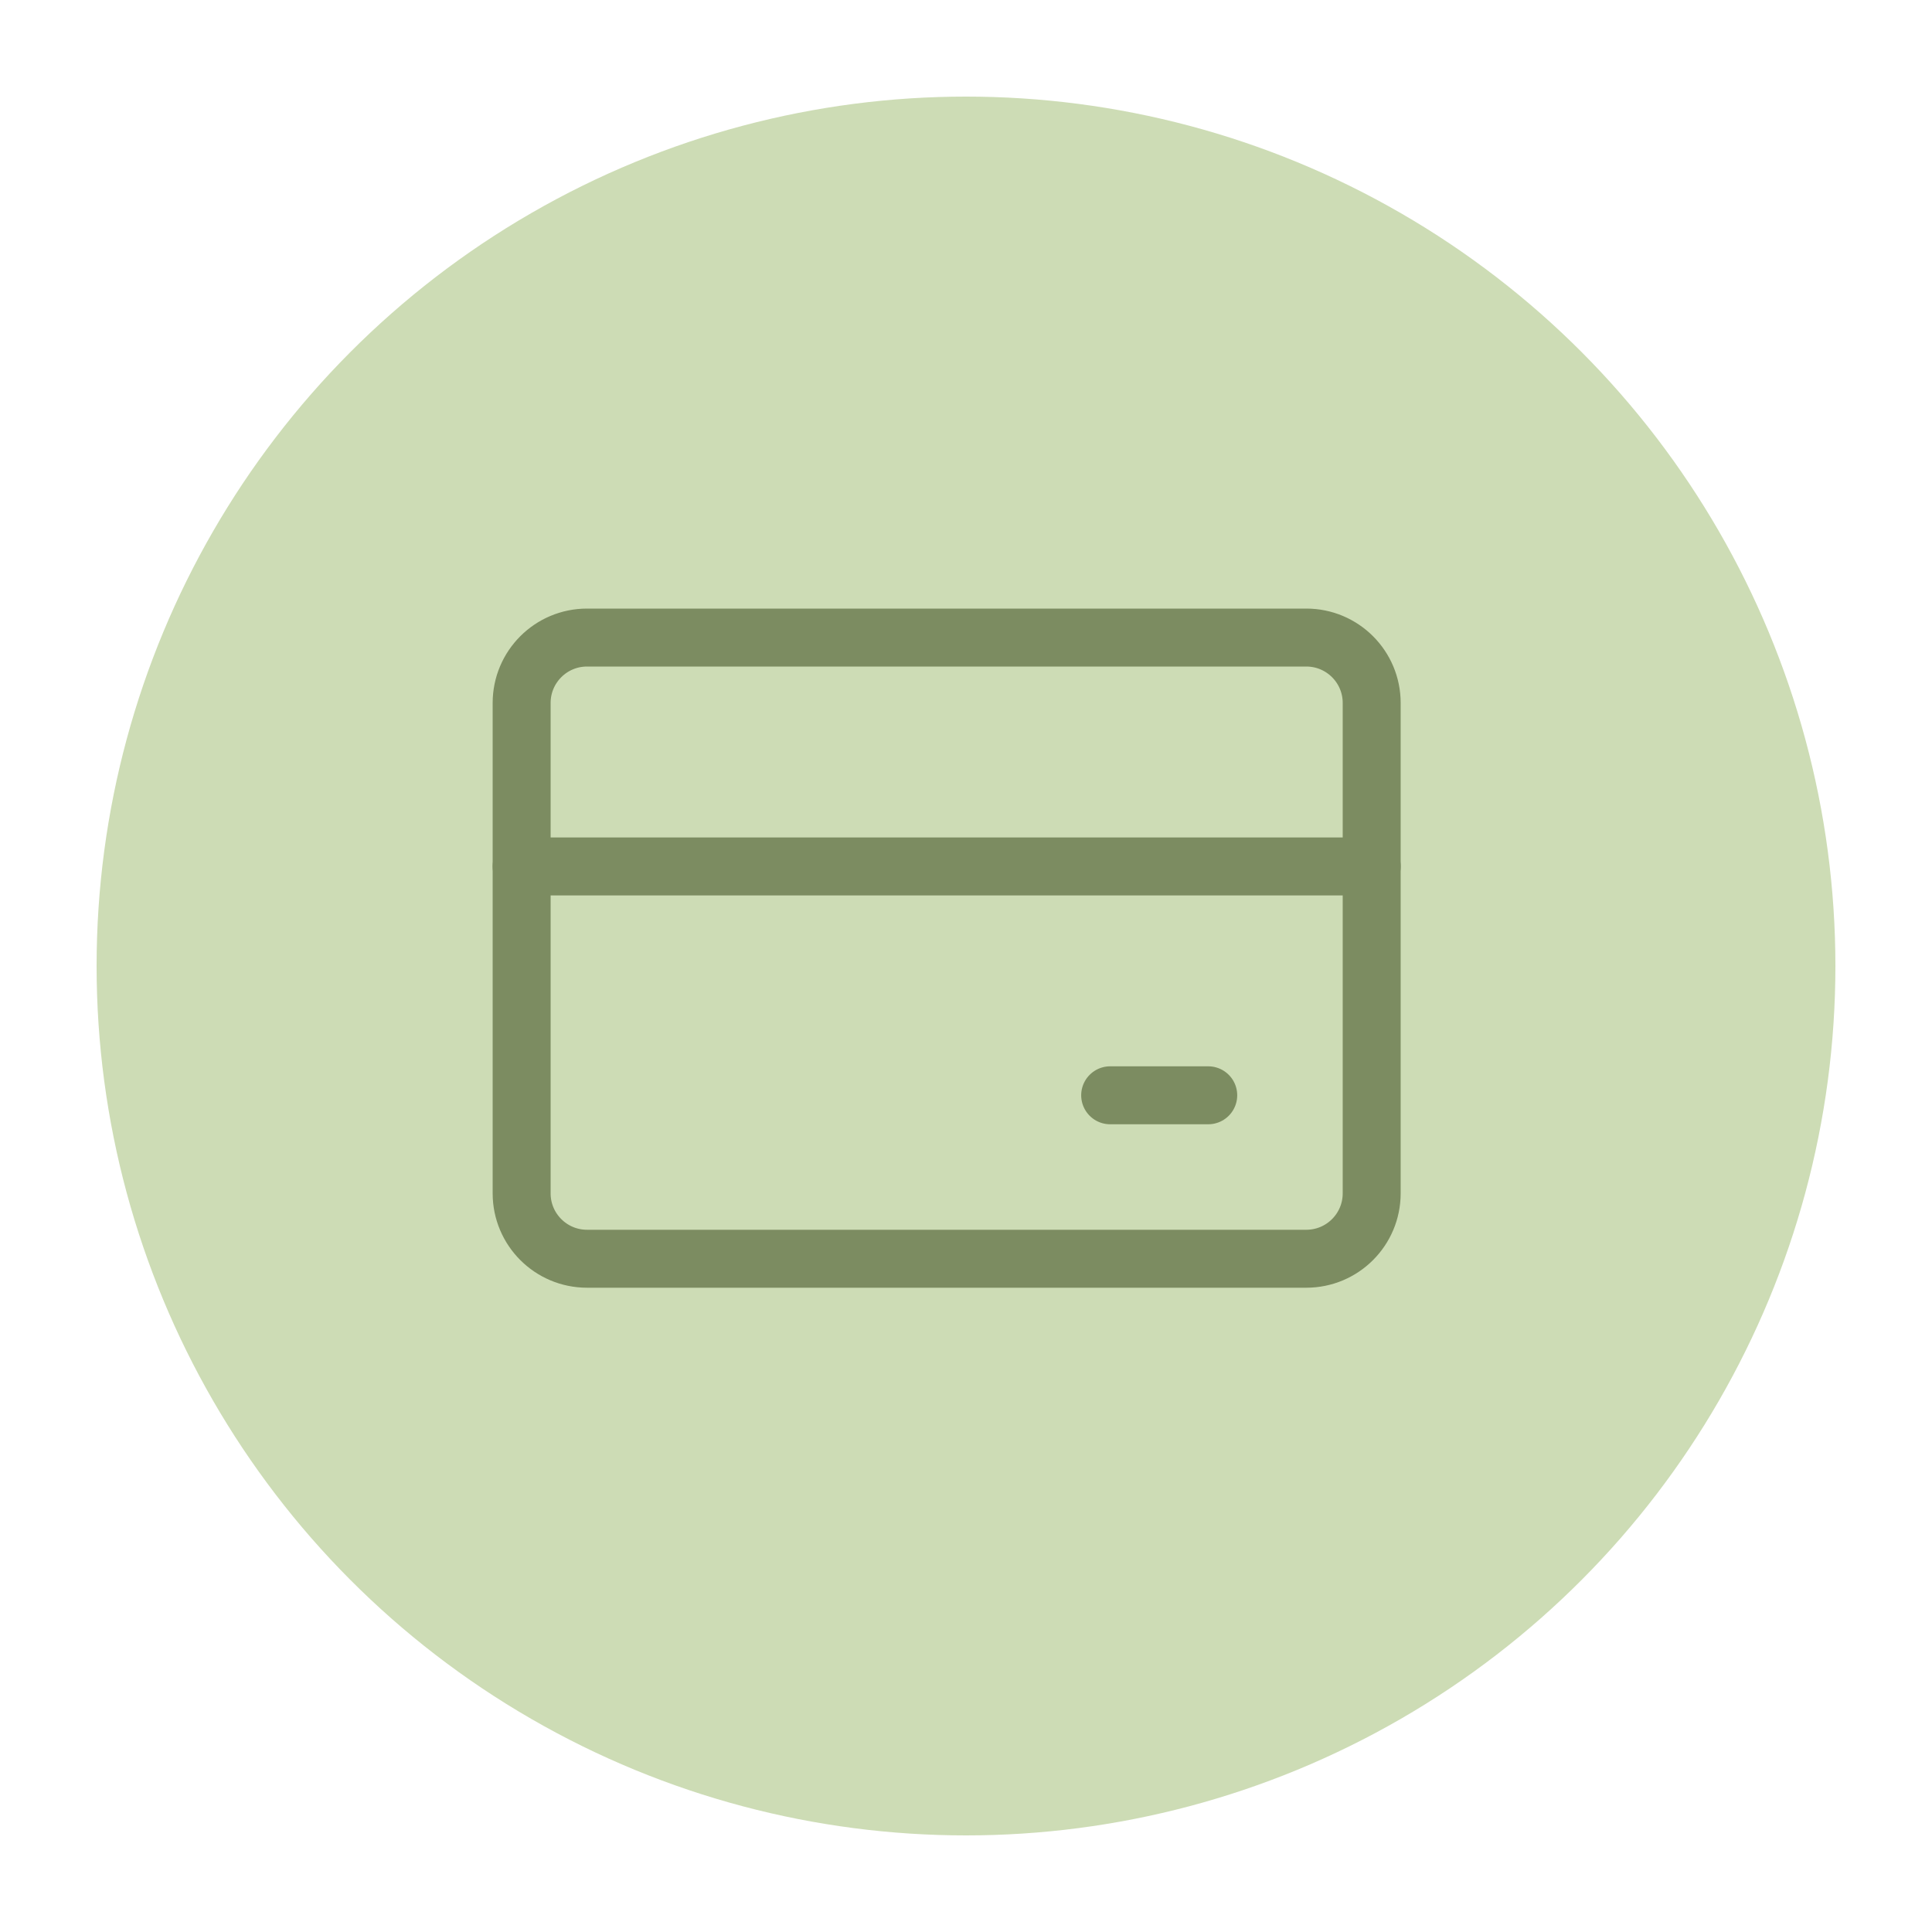
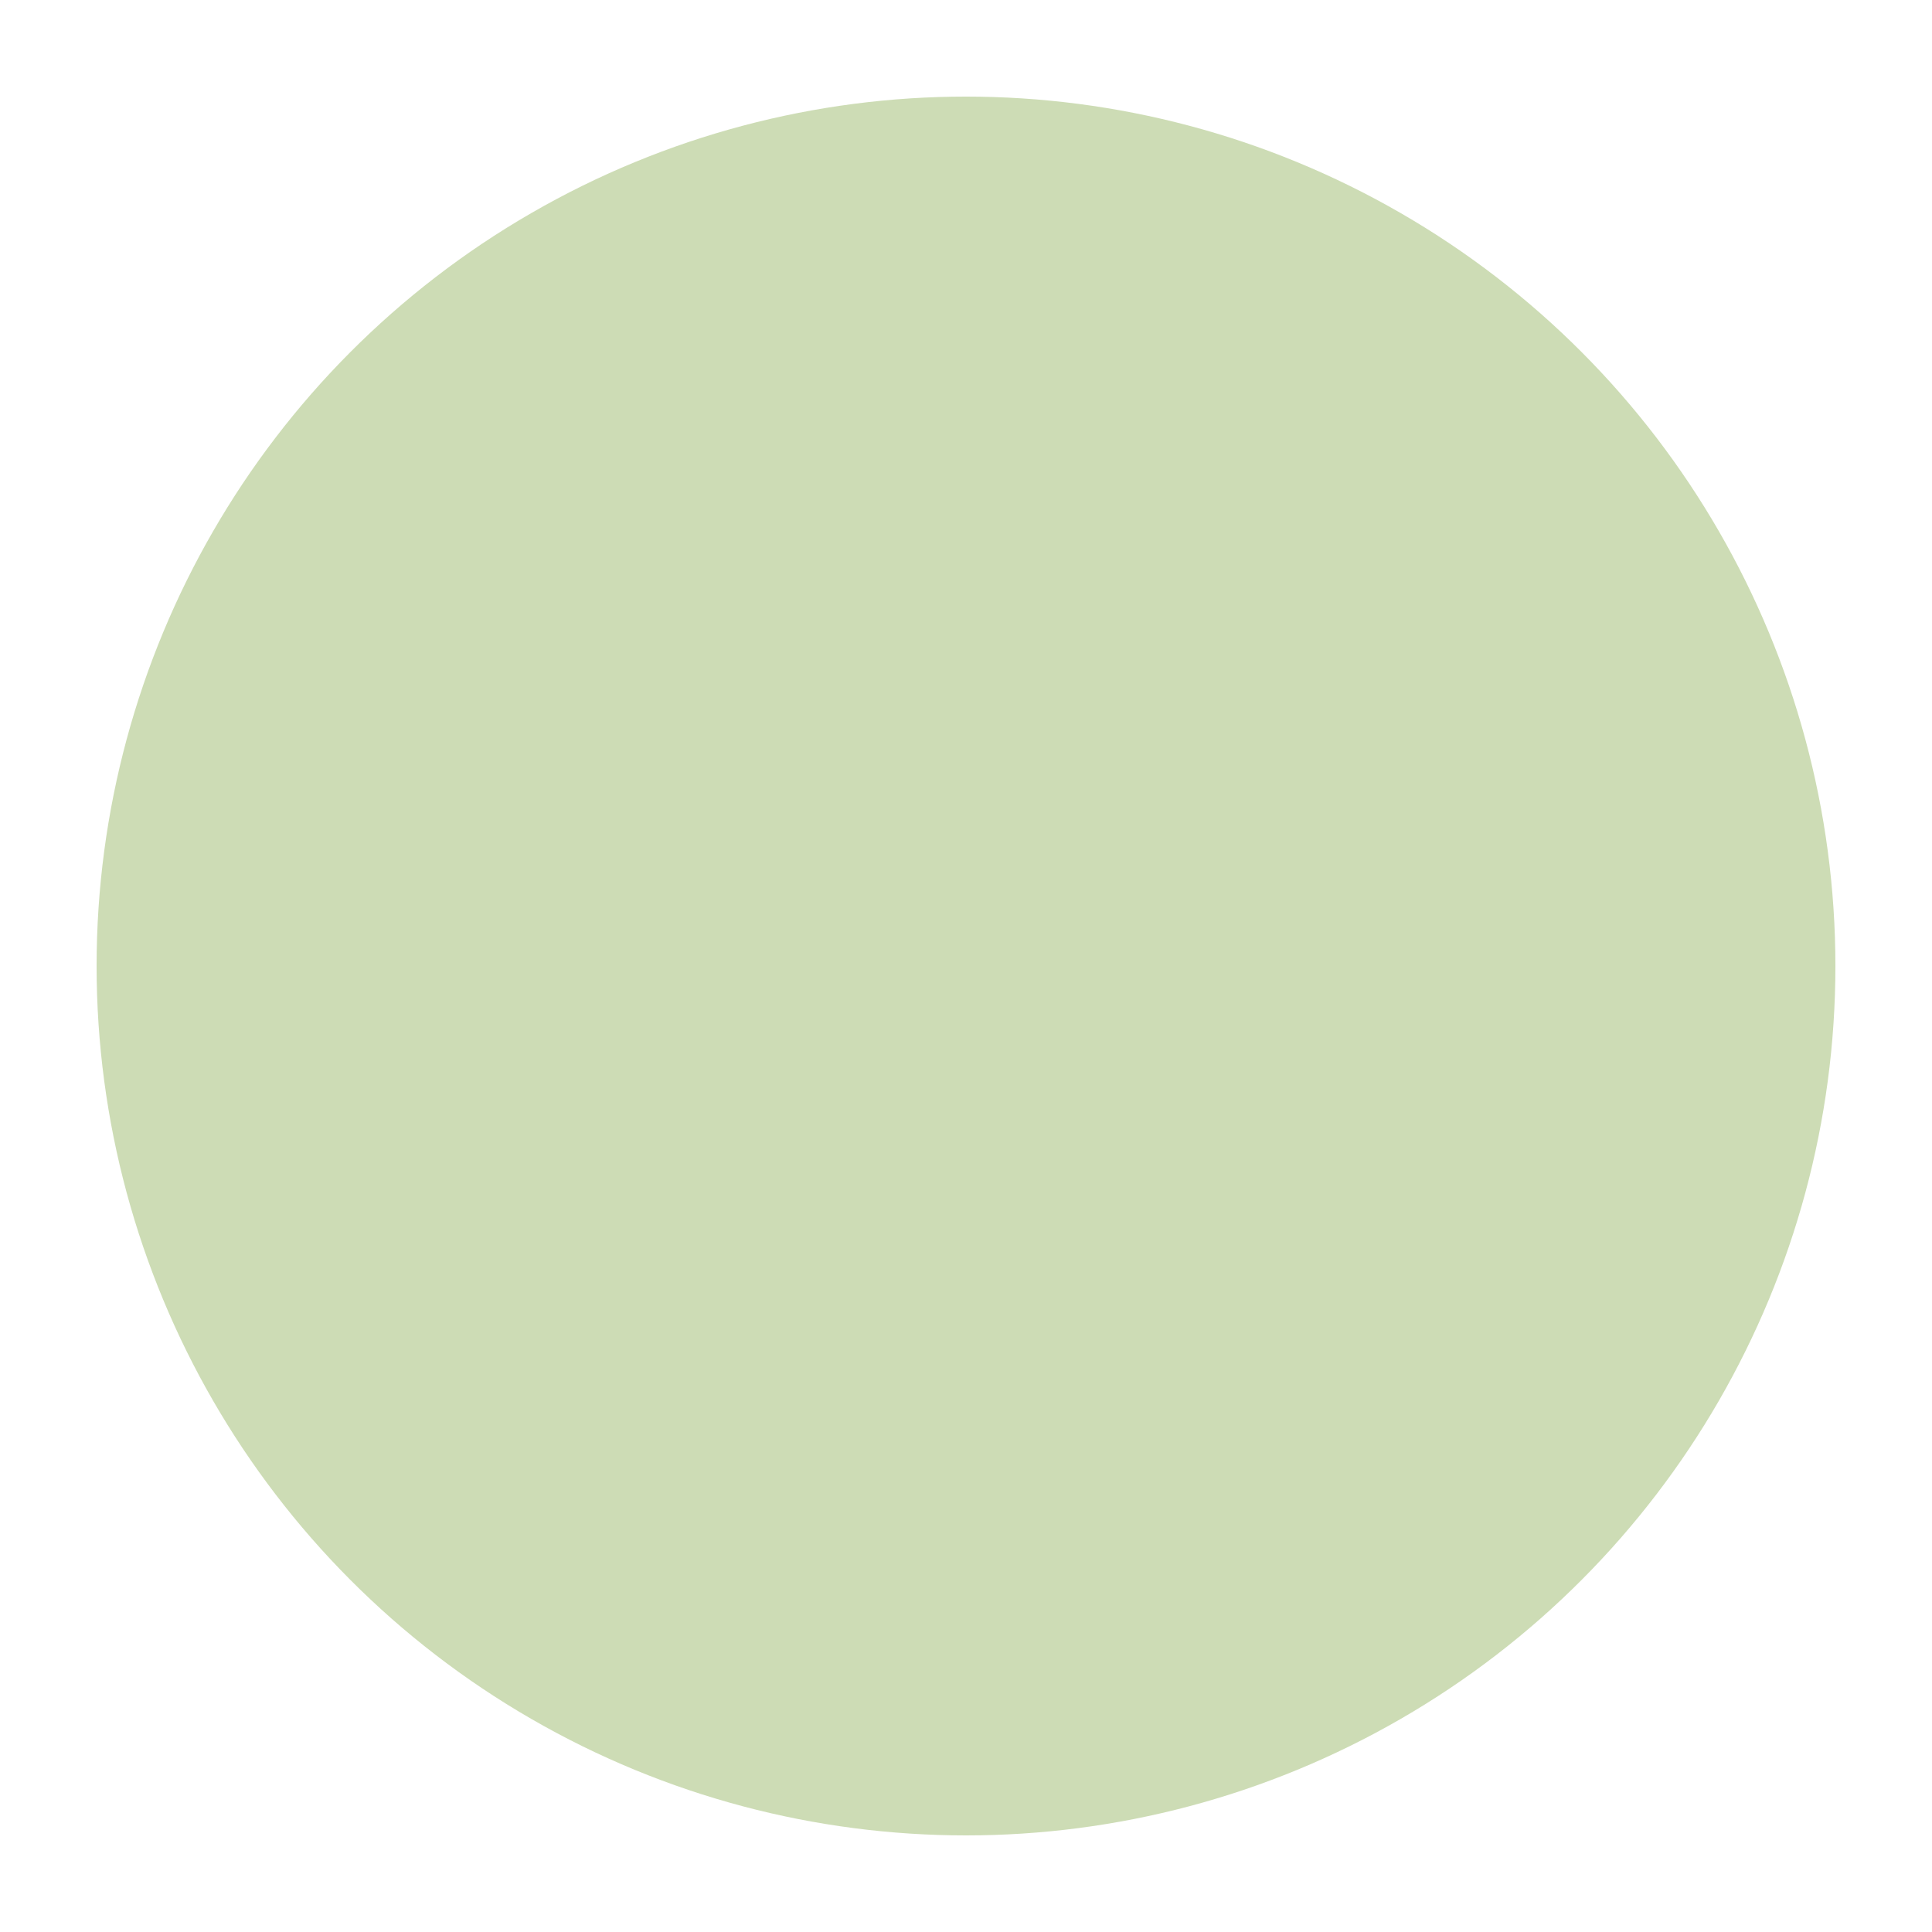
<svg xmlns="http://www.w3.org/2000/svg" id="Lager_1" data-name="Lager 1" width="50" height="50" viewBox="0 0 50 50">
  <defs>
    <style>
      .cls-1 {
        fill: #cddcb5;
      }

      .cls-2 {
        fill: none;
        stroke: #7c8c61;
        stroke-linecap: round;
        stroke-linejoin: round;
        stroke-width: 1.5px;
      }
    </style>
  </defs>
  <circle class="cls-1" cx="25" cy="25" r="22.5" />
-   <path class="cls-2" d="m33.808,16.5H15.192c-.935,0-1.692.758-1.692,1.692v12.692c0,.935.758,1.692,1.692,1.692h18.615c.935,0,1.692-.758,1.692-1.692v-12.692c0-.935-.758-1.692-1.692-1.692Z" />
-   <path class="cls-2" d="m13.5,22.423h22" />
-   <path class="cls-2" d="m28.731,28.346h2.538" />
</svg>